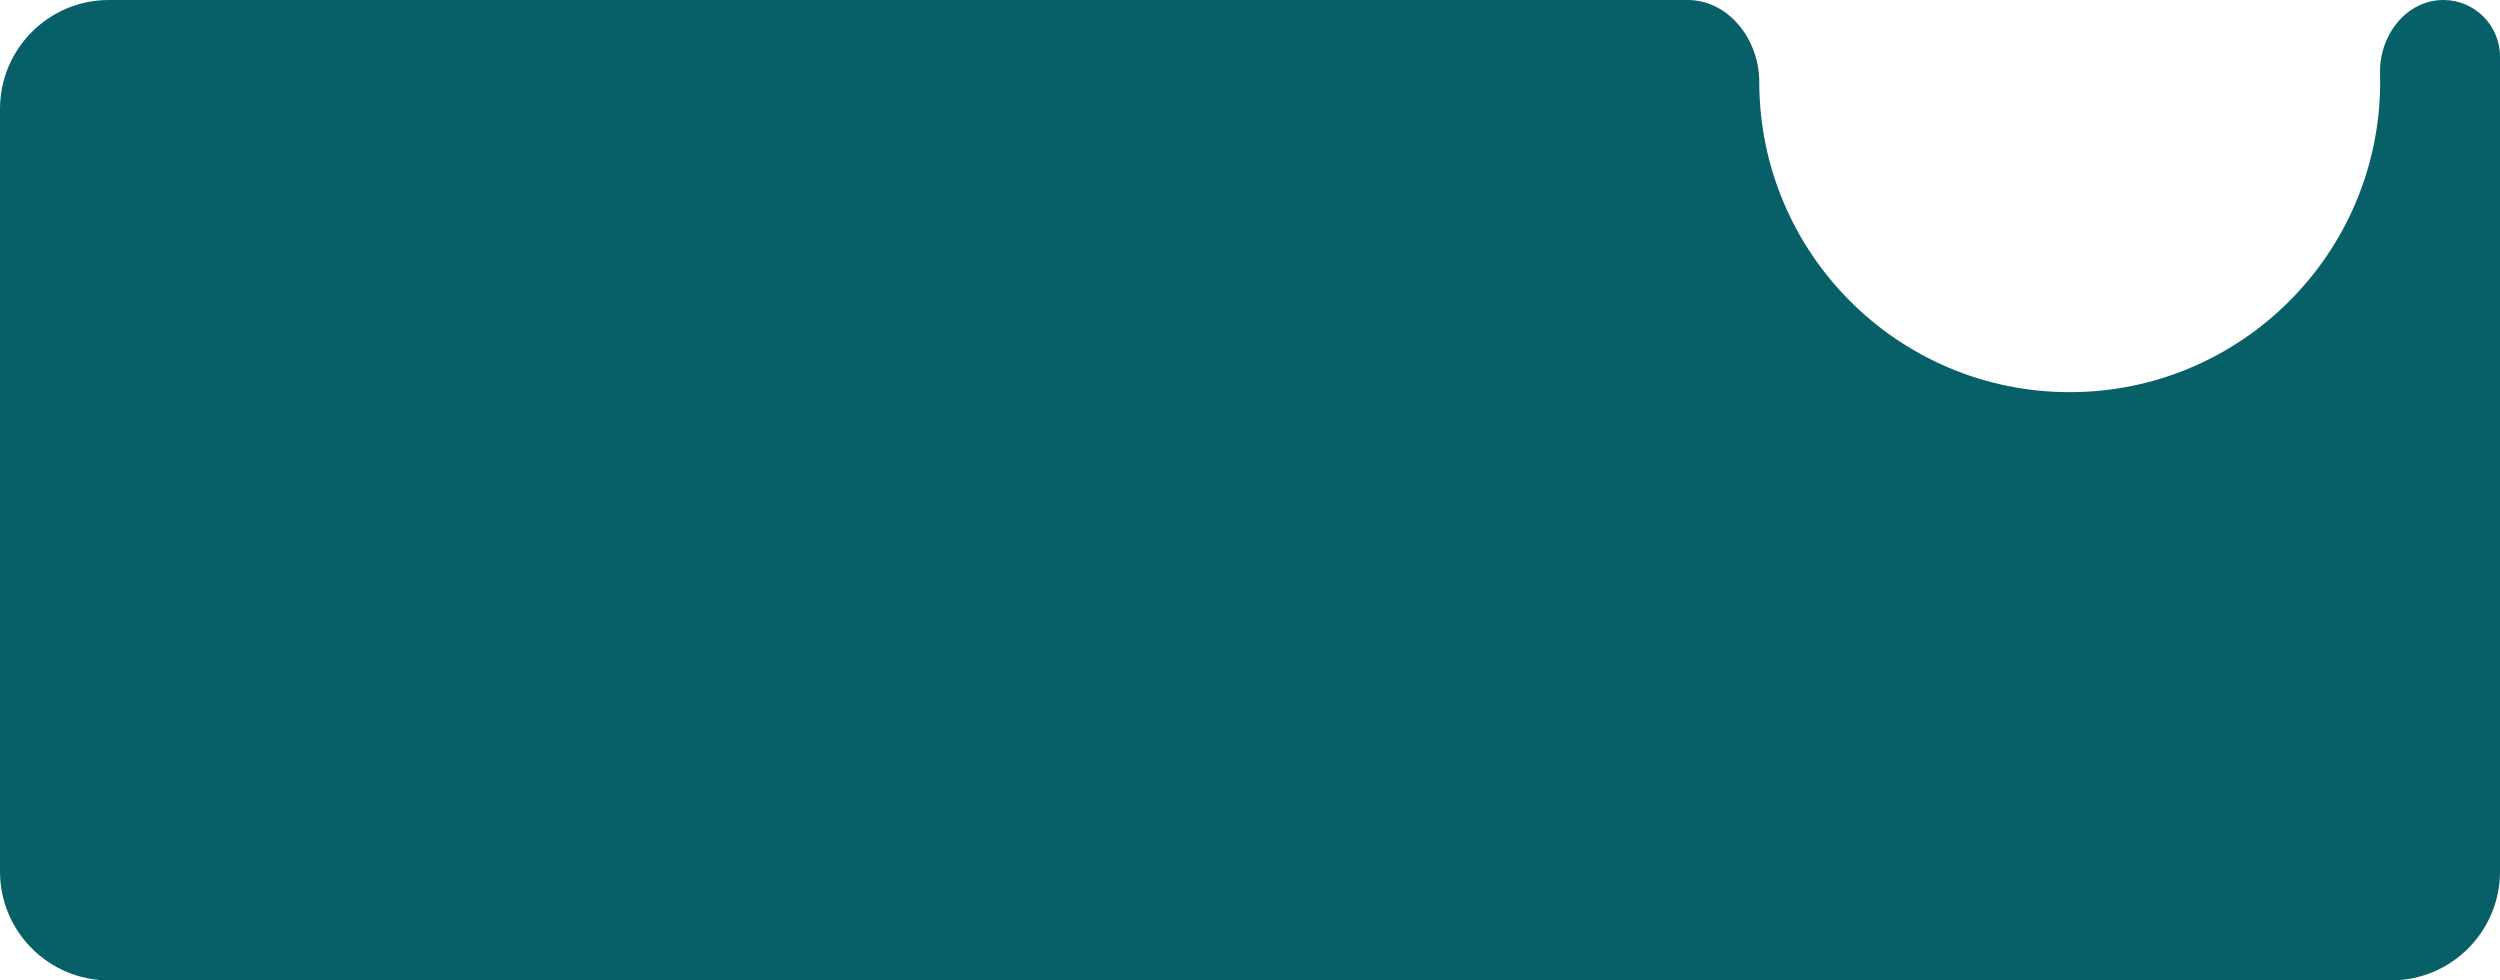
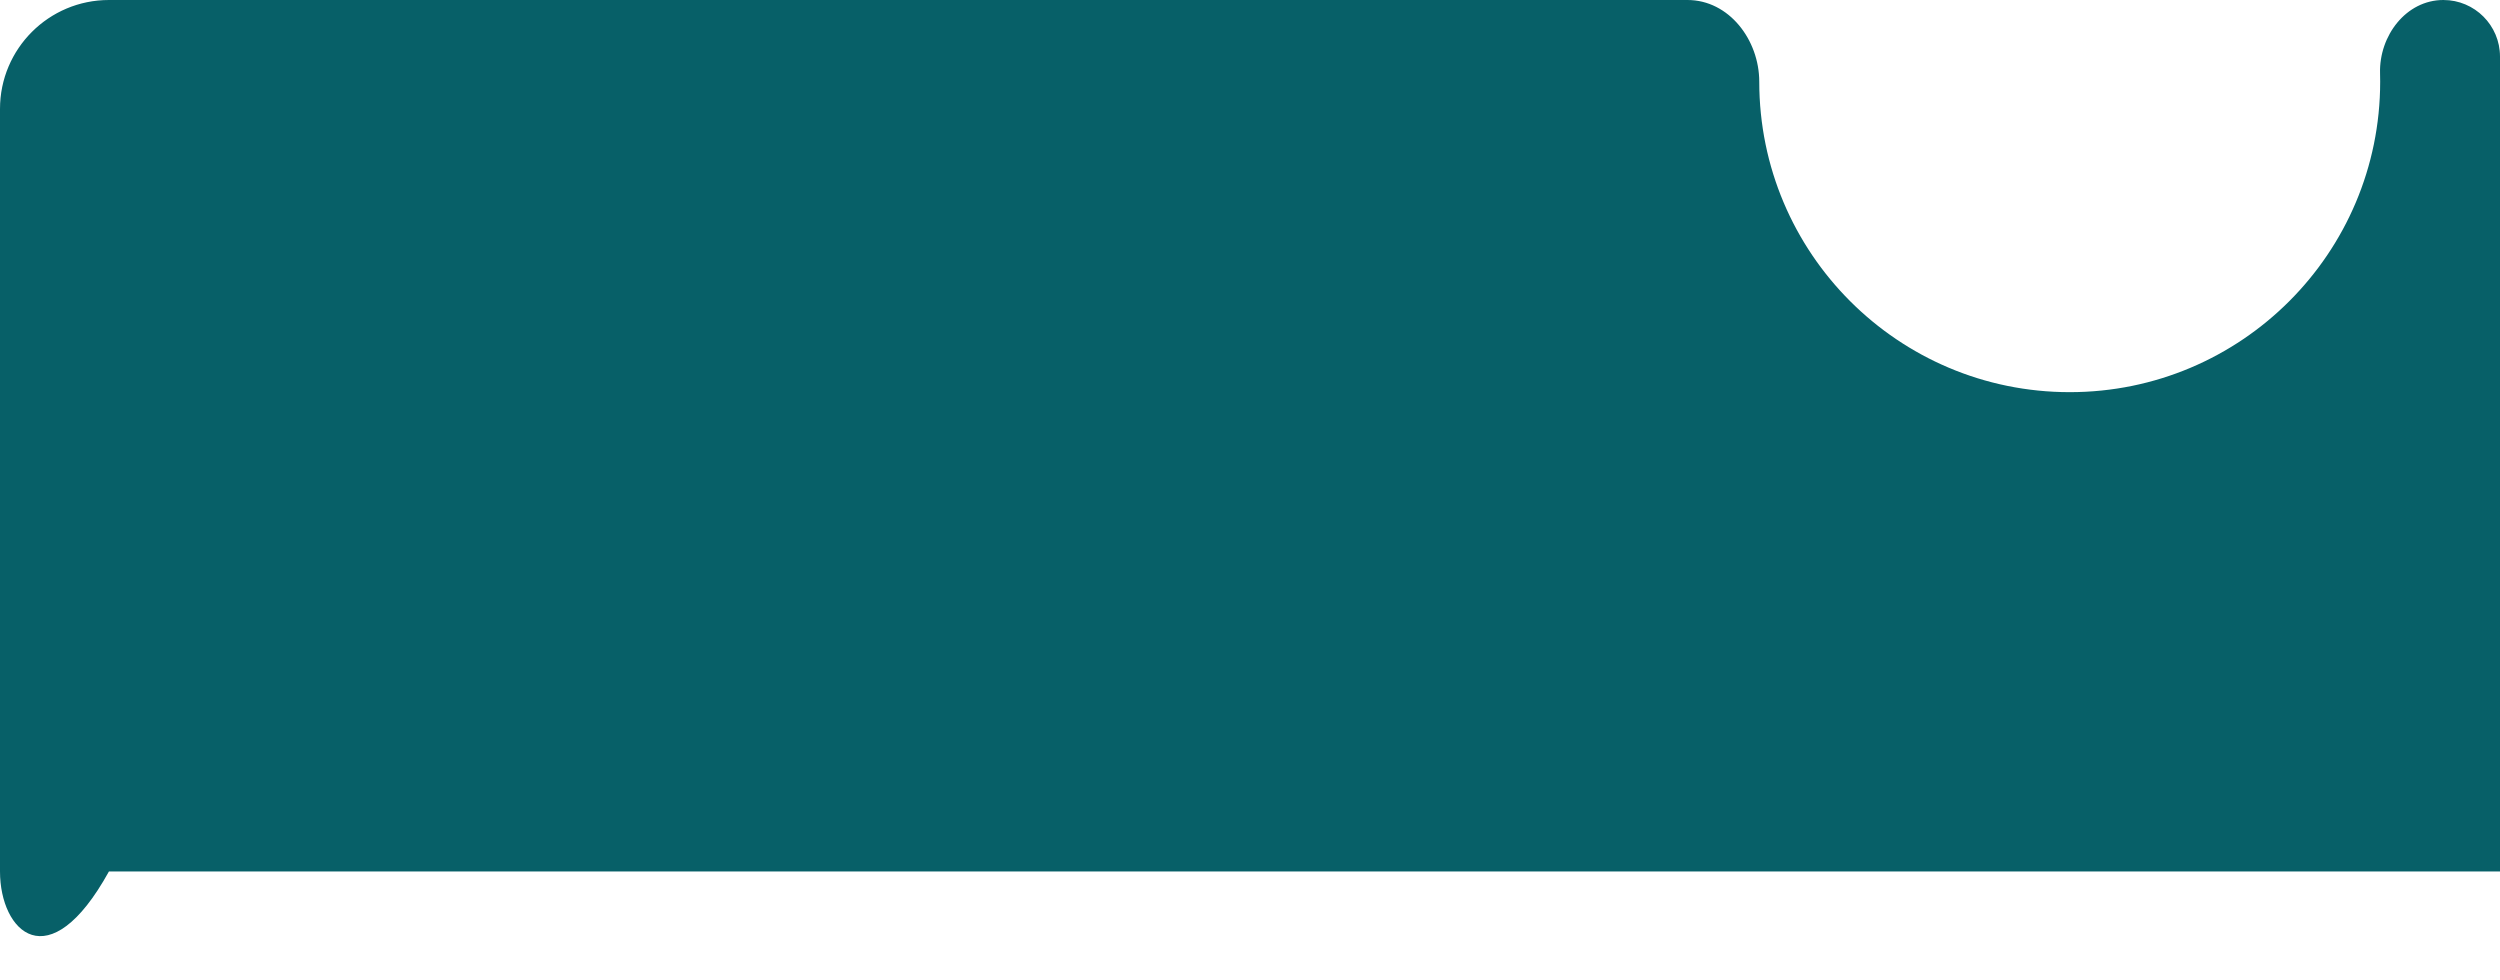
<svg xmlns="http://www.w3.org/2000/svg" width="459" height="180" viewBox="0 0 459 180" fill="none">
-   <path fill-rule="evenodd" clip-rule="evenodd" d="M380 72C411.48 72 437 46.48 437 15C437 14.473 436.993 13.947 436.979 13.424C436.793 6.575 441.755 0 448.606 0V0C454.346 0 459 4.654 459 10.394V160C459 171.046 450.046 180 439 180H20C8.954 180 0 171.046 0 160V20C0 8.954 8.954 0 20 0H309.818C317.463 0 323 7.355 323 15V15C323 46.48 348.52 72 380 72Z" fill="#076068" />
+   <path fill-rule="evenodd" clip-rule="evenodd" d="M380 72C411.48 72 437 46.48 437 15C437 14.473 436.993 13.947 436.979 13.424C436.793 6.575 441.755 0 448.606 0V0C454.346 0 459 4.654 459 10.394V160H20C8.954 180 0 171.046 0 160V20C0 8.954 8.954 0 20 0H309.818C317.463 0 323 7.355 323 15V15C323 46.48 348.52 72 380 72Z" fill="#076068" />
</svg>